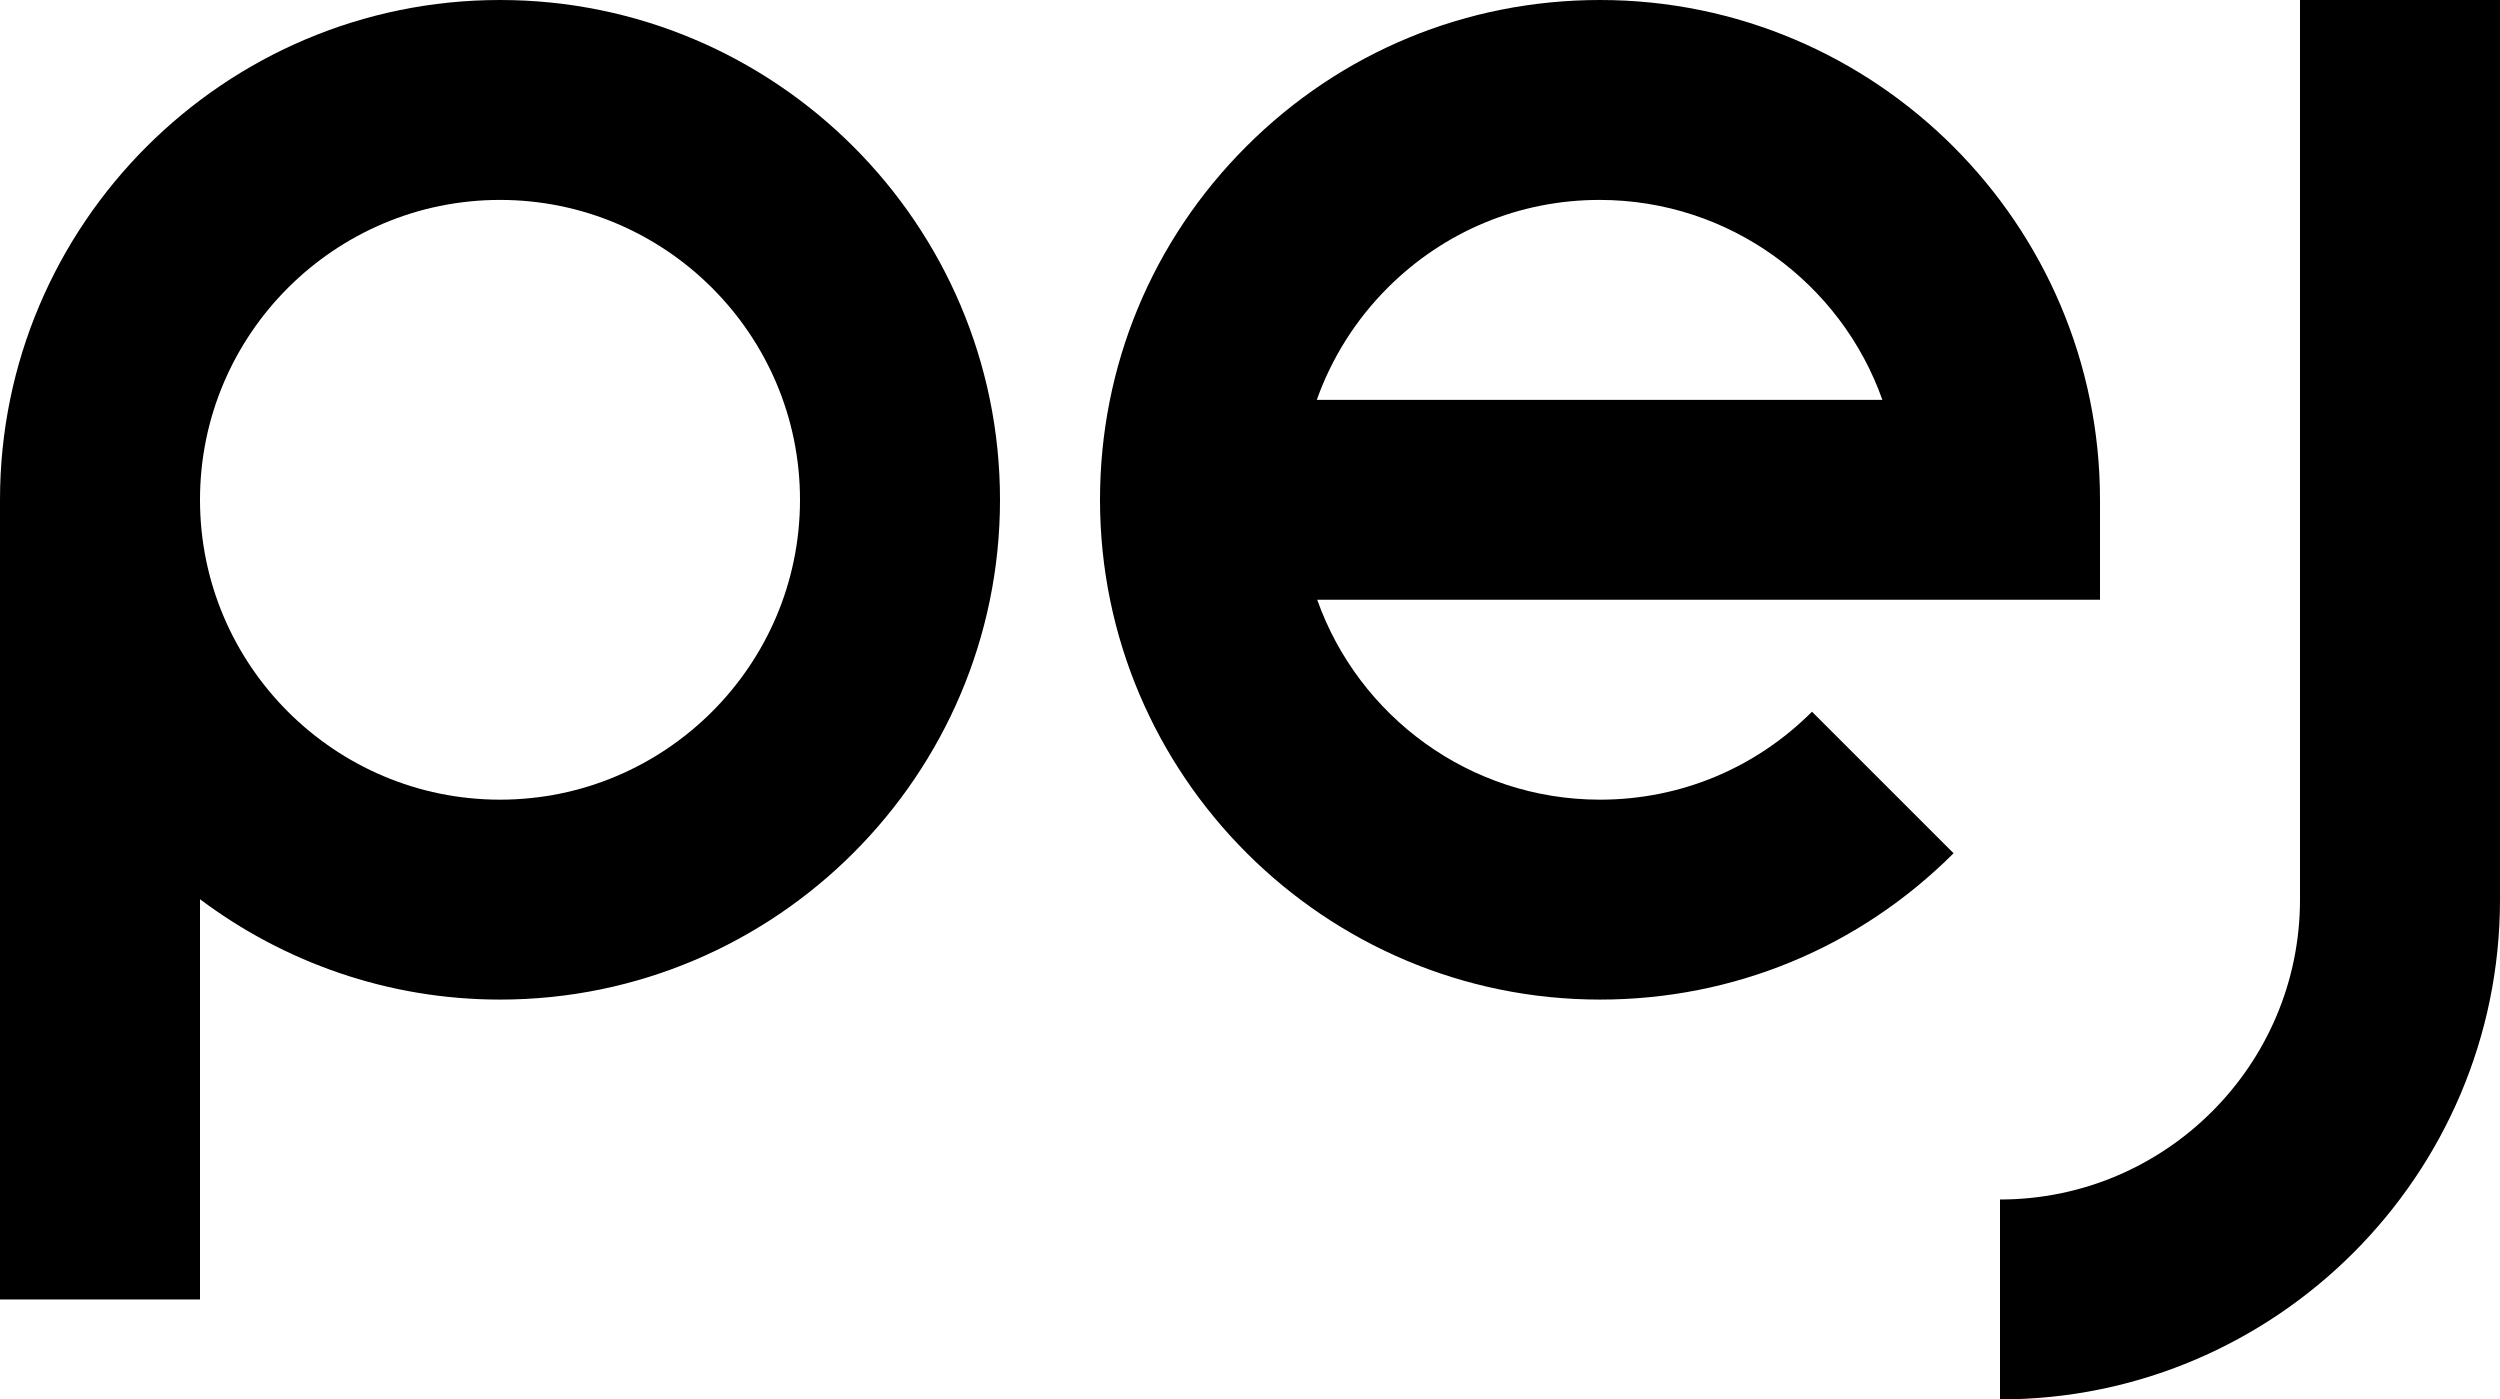
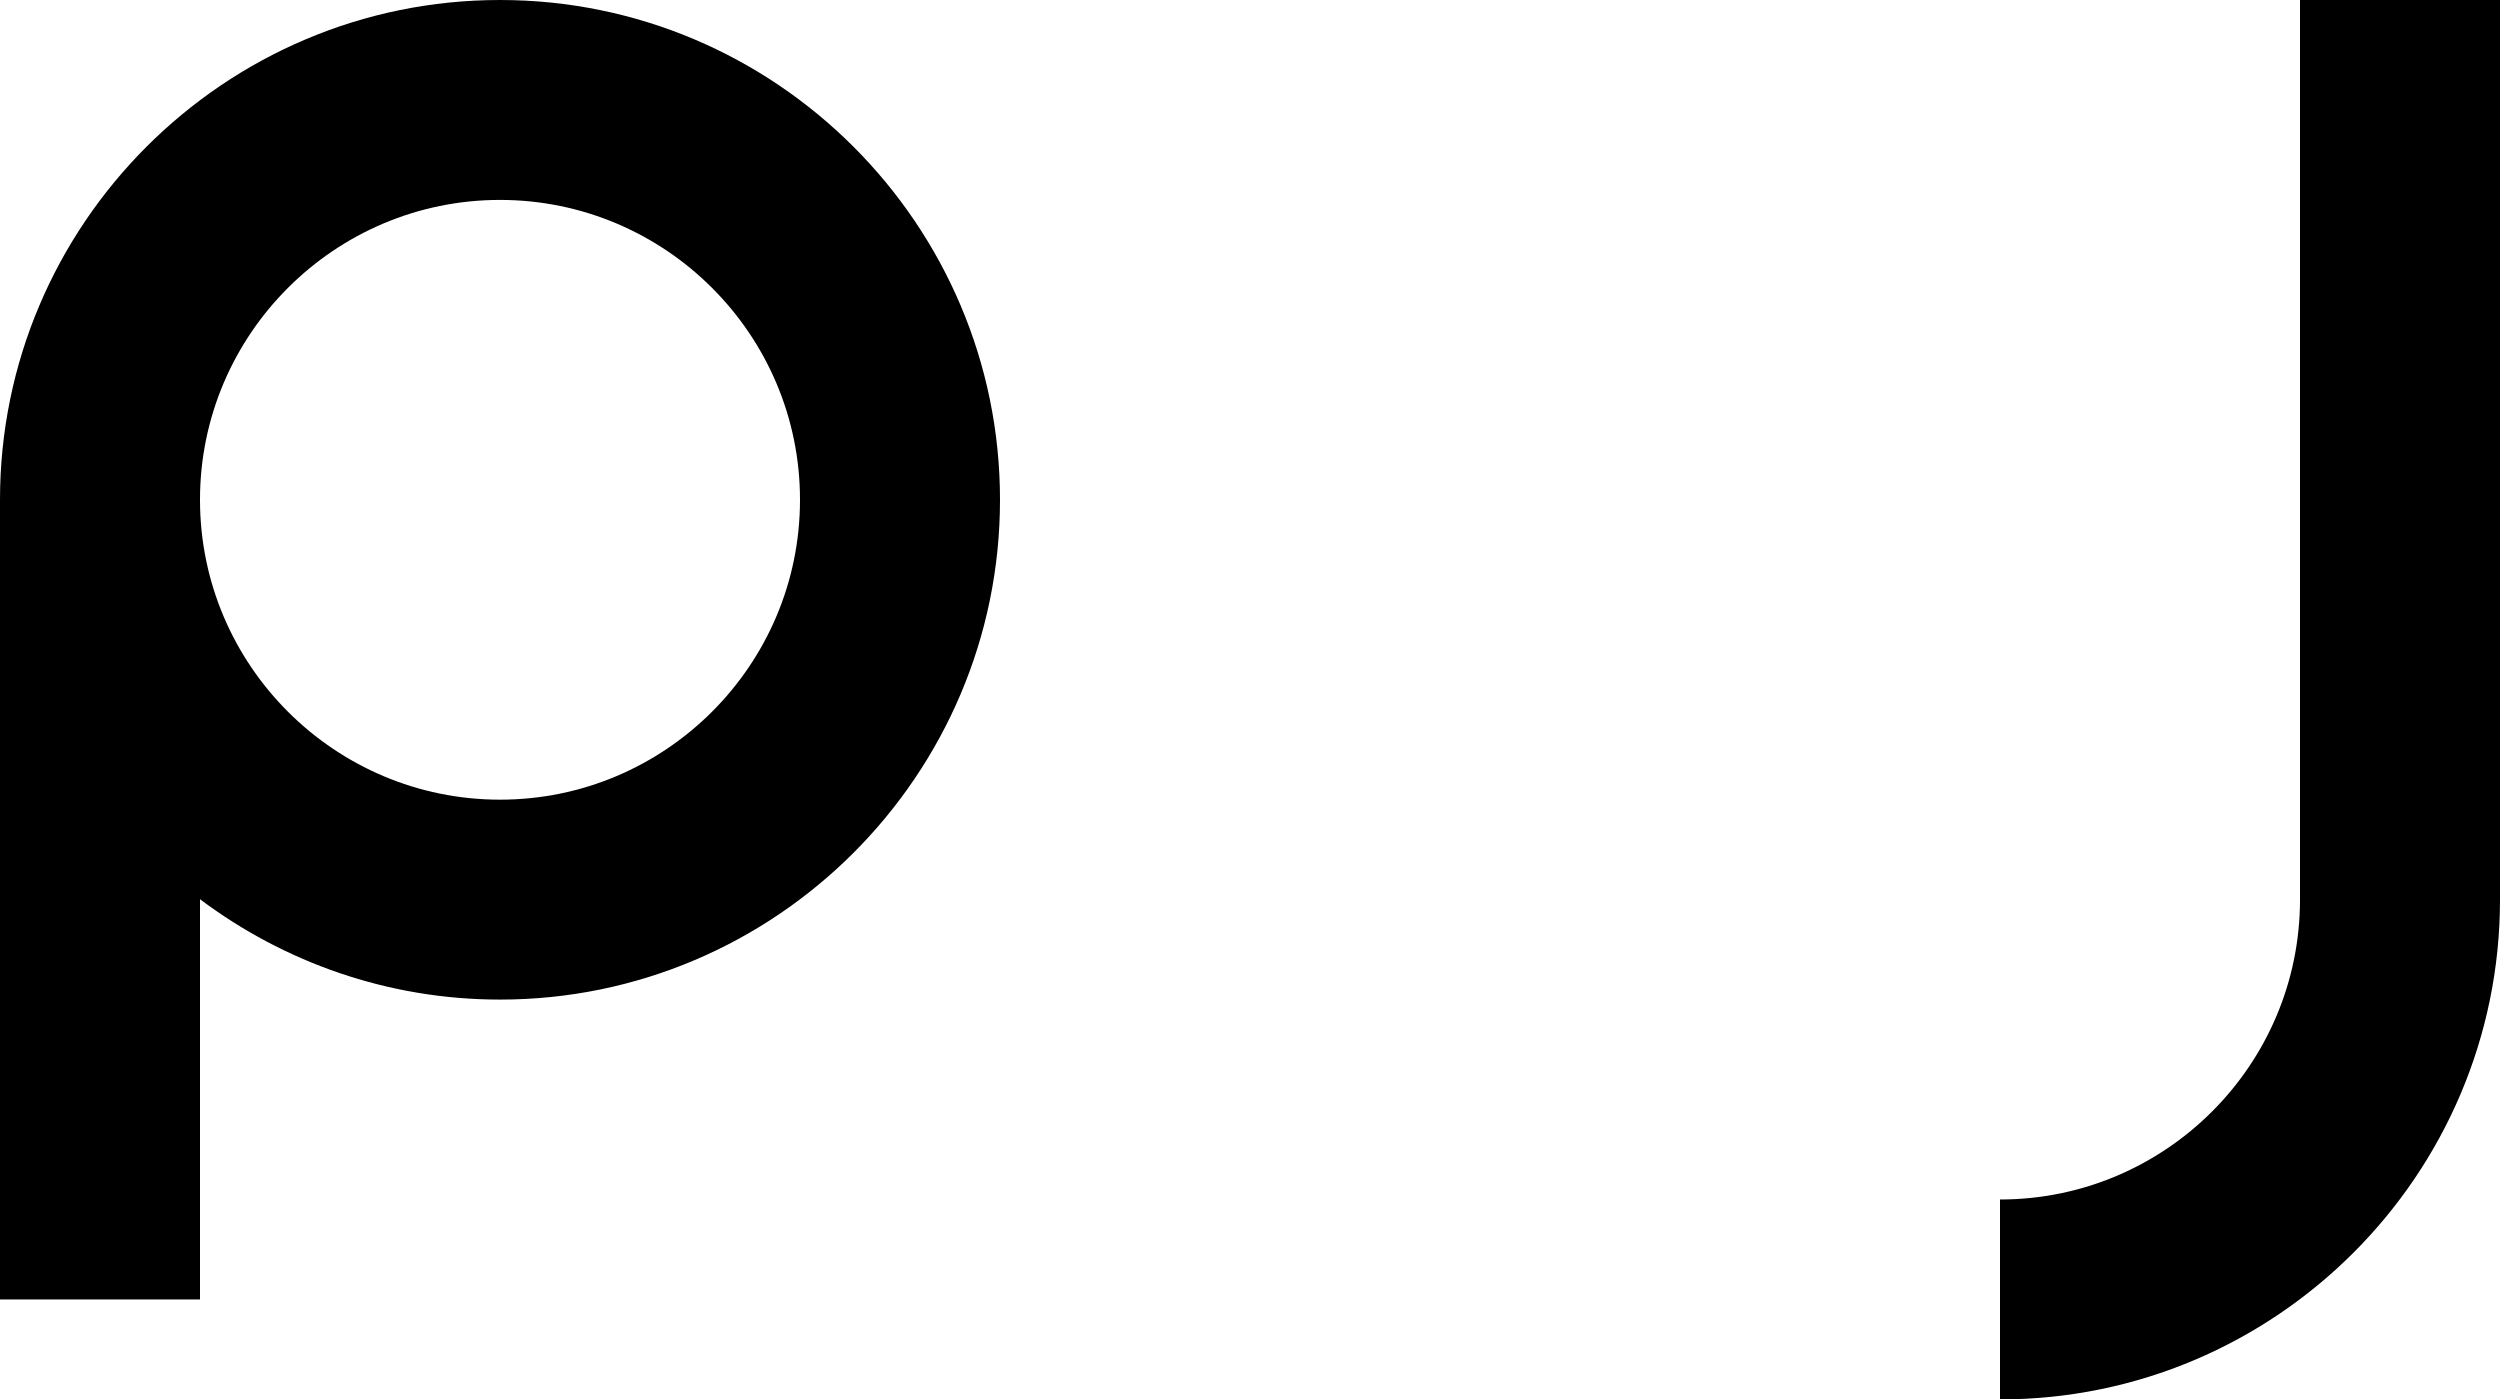
<svg xmlns="http://www.w3.org/2000/svg" id="Layer_2" width="600" height="335.86" viewBox="0 0 600 335.86">
  <g id="Layer_1-2">
    <path d="M120,0C53.86,0,0,53.83,0,119.95v191.92h48v-96.06c20.06,15.06,45.02,24.09,72,24.09,66.14,0,120-53.83,120-119.95S186.14,0,120,0ZM120,191.92c-39.65,0-72-32.24-72-71.97S80.35,47.98,120,47.98s72,32.24,72,71.97-32.35,71.97-72,71.97Z" />
-     <path d="M384,0c-32.06,0-62.21,12.47-84.86,35.12-22.66,22.65-35.14,52.78-35.14,84.83,0,66.12,53.86,119.95,120,119.95,32.06,0,62.21-12.48,84.86-35.12l-33.98-33.97c-13.63,13.63-31.68,21.11-50.88,21.11-31.3,0-57.98-20.06-67.87-47.98h187.87v-23.99C504,53.83,450.14,0,384,0ZM316.03,95.96c3.55-9.98,9.31-19.19,16.99-26.87,13.63-13.63,31.68-21.11,50.88-21.11,31.3,0,57.98,20.06,67.87,47.98h-135.74Z" />
    <path d="M600,0v215.91c0,66.12-53.86,119.95-120,119.95v-47.98c39.65,0,72-32.24,72-71.97V0h48Z" />
  </g>
</svg>